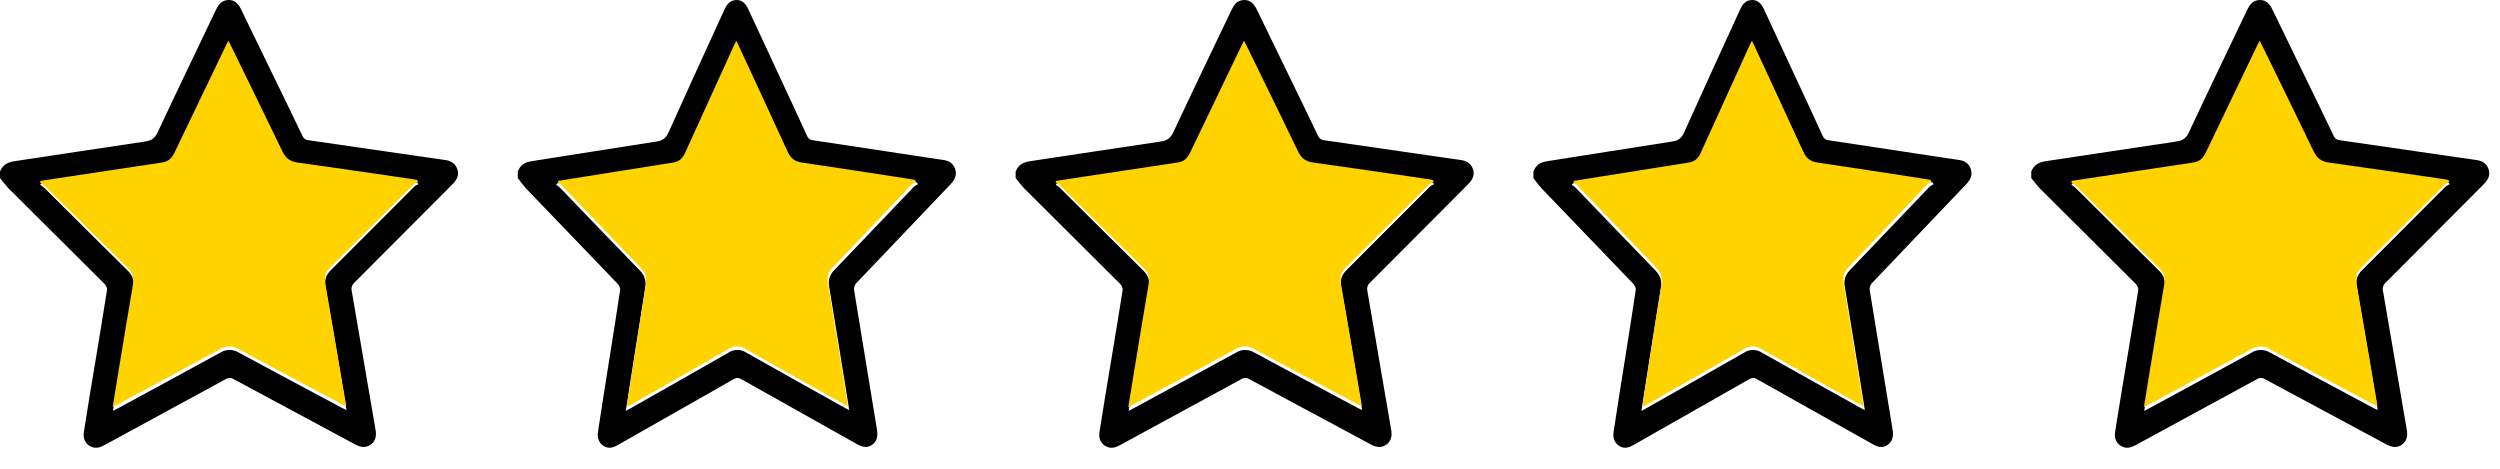
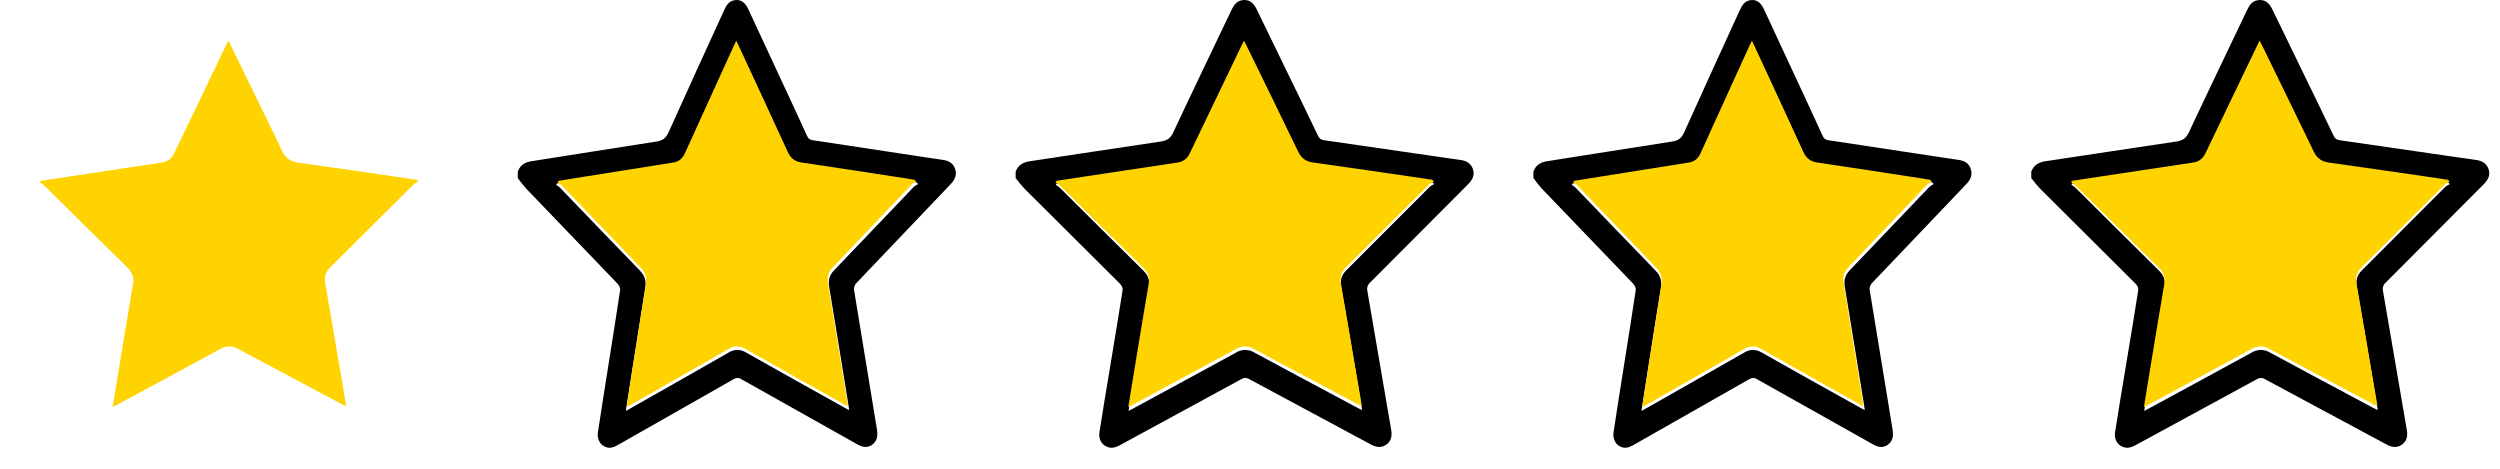
<svg xmlns="http://www.w3.org/2000/svg" width="96" height="18" viewBox="0 0 96 18" fill="none">
  <path d="M19.882 6.592C19.975 6.334 20.158 6.23 20.409 6.191C22.011 5.943 23.612 5.679 25.215 5.434C25.443 5.4 25.57 5.309 25.673 5.081C26.376 3.513 27.095 1.953 27.808 0.391C27.89 0.211 27.986 0.052 28.186 0.011C28.426 -0.037 28.603 0.071 28.734 0.352C29.105 1.149 29.476 1.946 29.845 2.743C30.227 3.565 30.614 4.387 30.989 5.214C31.008 5.262 31.038 5.303 31.076 5.333C31.115 5.363 31.161 5.38 31.209 5.384C32.471 5.573 33.733 5.765 34.995 5.958C35.401 6.02 35.808 6.081 36.214 6.141C36.428 6.172 36.604 6.26 36.68 6.496C36.756 6.733 36.655 6.913 36.501 7.076C35.3 8.336 34.099 9.596 32.898 10.856C32.855 10.895 32.824 10.946 32.807 11.003C32.791 11.06 32.789 11.121 32.803 11.179C33.096 12.95 33.386 14.721 33.675 16.493C33.712 16.715 33.693 16.918 33.512 17.063C33.331 17.208 33.135 17.182 32.941 17.073C31.45 16.238 29.958 15.4 28.466 14.56C28.421 14.53 28.369 14.514 28.316 14.515C28.263 14.516 28.211 14.533 28.167 14.563C26.685 15.409 25.202 16.252 23.718 17.092C23.571 17.176 23.425 17.227 23.263 17.167C23.04 17.084 22.92 16.862 22.961 16.593C23.098 15.691 23.239 14.79 23.384 13.889C23.529 12.97 23.677 12.053 23.814 11.133C23.824 11.061 23.772 10.955 23.719 10.899C22.547 9.675 21.372 8.453 20.196 7.233C20.085 7.107 19.981 6.974 19.883 6.837L19.882 6.592ZM24.03 15.779C24.107 15.737 24.159 15.71 24.211 15.681C25.467 14.968 26.726 14.256 27.98 13.538C28.08 13.473 28.195 13.438 28.312 13.438C28.43 13.437 28.545 13.471 28.646 13.535C29.903 14.247 31.166 14.949 32.427 15.653C32.478 15.682 32.533 15.708 32.608 15.748C32.597 15.671 32.59 15.615 32.581 15.559C32.335 14.041 32.092 12.522 31.839 11.006C31.796 10.745 31.86 10.555 32.032 10.376C33.057 9.309 34.076 8.235 35.099 7.166C35.147 7.128 35.198 7.096 35.253 7.072L35.206 7.005C35.082 6.986 34.959 6.964 34.836 6.946C33.492 6.741 32.149 6.534 30.805 6.335C30.545 6.297 30.384 6.161 30.269 5.911C29.642 4.541 29.005 3.183 28.373 1.819C28.346 1.764 28.318 1.706 28.283 1.634C28.249 1.704 28.223 1.754 28.199 1.807C27.564 3.195 26.929 4.584 26.296 5.973C26.201 6.182 26.061 6.302 25.848 6.336C24.717 6.515 23.585 6.694 22.454 6.874C22.099 6.93 21.744 6.987 21.389 7.045L21.358 7.1C21.406 7.127 21.452 7.16 21.494 7.197C22.519 8.262 23.544 9.333 24.574 10.392C24.755 10.578 24.819 10.776 24.779 11.038C24.616 12.042 24.459 13.048 24.301 14.051C24.211 14.618 24.123 15.183 24.031 15.779H24.03Z" fill="black" />
  <path d="M24.062 15.63C24.154 15.037 24.24 14.475 24.328 13.913C24.484 12.914 24.64 11.913 24.801 10.916C24.843 10.658 24.78 10.459 24.598 10.274C23.578 9.219 22.564 8.155 21.547 7.096C21.505 7.059 21.46 7.027 21.412 6.999L21.443 6.945C21.795 6.888 22.146 6.832 22.498 6.775C23.619 6.596 24.739 6.418 25.86 6.24C26.071 6.207 26.209 6.087 26.303 5.879C26.929 4.496 27.557 3.115 28.189 1.735C28.212 1.681 28.239 1.633 28.272 1.563C28.307 1.635 28.335 1.69 28.361 1.747C28.988 3.103 29.619 4.457 30.24 5.817C30.354 6.066 30.513 6.198 30.77 6.239C32.102 6.436 33.432 6.642 34.763 6.846C34.885 6.865 35.007 6.886 35.13 6.906L35.177 6.972C35.123 6.996 35.071 7.027 35.025 7.065C34.009 8.129 33.001 9.196 31.986 10.258C31.815 10.437 31.752 10.626 31.795 10.884C32.046 12.393 32.286 13.903 32.53 15.413C32.539 15.467 32.546 15.522 32.556 15.601C32.482 15.562 32.428 15.536 32.377 15.507C31.128 14.806 29.877 14.108 28.632 13.4C28.532 13.336 28.418 13.302 28.301 13.303C28.185 13.304 28.071 13.338 27.972 13.403C26.73 14.119 25.484 14.825 24.238 15.534C24.19 15.562 24.138 15.588 24.062 15.63Z" fill="#FFD300" />
-   <path d="M0 6.592C0.097 6.334 0.288 6.23 0.55 6.191C2.226 5.943 3.899 5.679 5.575 5.434C5.814 5.4 5.947 5.309 6.054 5.081C6.788 3.513 7.541 1.953 8.286 0.391C8.371 0.211 8.472 0.052 8.682 0.011C8.932 -0.037 9.117 0.071 9.254 0.352C9.642 1.149 10.03 1.946 10.415 2.743C10.815 3.565 11.219 4.387 11.612 5.214C11.631 5.262 11.662 5.303 11.703 5.333C11.743 5.363 11.791 5.38 11.841 5.384C13.161 5.573 14.48 5.765 15.8 5.958C16.224 6.02 16.649 6.081 17.074 6.141C17.298 6.172 17.482 6.26 17.561 6.496C17.641 6.733 17.535 6.913 17.374 7.076C16.119 8.336 14.863 9.596 13.607 10.856C13.562 10.895 13.53 10.946 13.512 11.003C13.495 11.06 13.493 11.121 13.508 11.179C13.814 12.95 14.118 14.721 14.419 16.493C14.458 16.715 14.438 16.918 14.249 17.063C14.06 17.208 13.855 17.182 13.652 17.073C12.093 16.238 10.534 15.4 8.974 14.56C8.926 14.53 8.872 14.514 8.817 14.515C8.761 14.516 8.707 14.533 8.661 14.563C7.112 15.409 5.562 16.252 4.01 17.092C3.856 17.176 3.704 17.227 3.534 17.167C3.301 17.084 3.175 16.862 3.219 16.593C3.362 15.691 3.509 14.79 3.661 13.889C3.812 12.97 3.967 12.053 4.11 11.133C4.121 11.061 4.067 10.955 4.011 10.899C2.785 9.675 1.558 8.453 0.328 7.233C0.212 7.107 0.103 6.974 0.001 6.837L0 6.592ZM4.336 15.779C4.417 15.737 4.471 15.71 4.525 15.681C5.839 14.968 7.155 14.256 8.466 13.538C8.57 13.473 8.691 13.438 8.813 13.438C8.936 13.437 9.057 13.471 9.162 13.535C10.476 14.247 11.796 14.949 13.114 15.653C13.168 15.682 13.225 15.708 13.304 15.748C13.293 15.671 13.285 15.615 13.276 15.559C13.018 14.041 12.765 12.522 12.5 11.006C12.455 10.745 12.522 10.555 12.702 10.376C13.774 9.309 14.839 8.235 15.909 7.166C15.958 7.128 16.012 7.096 16.07 7.072L16.02 7.005C15.891 6.986 15.762 6.964 15.633 6.946C14.228 6.741 12.824 6.534 11.419 6.335C11.147 6.297 10.979 6.161 10.859 5.911C10.203 4.541 9.538 3.183 8.877 1.819C8.849 1.764 8.819 1.706 8.783 1.634C8.747 1.704 8.72 1.754 8.694 1.807C8.03 3.195 7.367 4.584 6.705 5.973C6.606 6.182 6.46 6.302 6.237 6.336C5.054 6.515 3.872 6.694 2.689 6.874C2.317 6.93 1.946 6.987 1.575 7.045L1.543 7.1C1.593 7.127 1.641 7.16 1.685 7.197C2.757 8.262 3.829 9.333 4.905 10.392C5.094 10.578 5.161 10.776 5.119 11.038C4.949 12.042 4.785 13.048 4.62 14.051C4.525 14.618 4.434 15.183 4.337 15.779H4.336Z" fill="black" />
  <path d="M4.326 15.63C4.423 15.037 4.514 14.475 4.607 13.913C4.772 12.914 4.936 11.913 5.107 10.916C5.151 10.658 5.084 10.459 4.892 10.274C3.815 9.219 2.745 8.155 1.672 7.096C1.627 7.059 1.58 7.027 1.529 6.999L1.561 6.945C1.933 6.888 2.304 6.832 2.676 6.775C3.858 6.596 5.041 6.418 6.224 6.24C6.447 6.207 6.593 6.087 6.692 5.879C7.353 4.496 8.016 3.115 8.682 1.735C8.707 1.681 8.736 1.633 8.771 1.563C8.807 1.635 8.837 1.69 8.864 1.747C9.526 3.103 10.192 4.457 10.847 5.817C10.967 6.066 11.136 6.198 11.407 6.239C12.813 6.436 14.217 6.642 15.622 6.846C15.751 6.865 15.88 6.886 16.009 6.906L16.059 6.972C16.001 6.996 15.947 7.027 15.898 7.065C14.826 8.129 13.762 9.196 12.69 10.258C12.51 10.437 12.443 10.626 12.489 10.884C12.754 12.393 13.007 13.903 13.265 15.413C13.274 15.467 13.282 15.522 13.293 15.601C13.214 15.562 13.158 15.536 13.103 15.507C11.785 14.806 10.465 14.108 9.15 13.4C9.045 13.336 8.924 13.302 8.801 13.303C8.679 13.304 8.558 13.338 8.453 13.403C7.143 14.119 5.827 14.825 4.512 15.534C4.461 15.562 4.407 15.588 4.326 15.63Z" fill="#FFD300" />
  <path d="M39 6.592C39.097 6.334 39.288 6.23 39.55 6.191C41.226 5.943 42.899 5.679 44.575 5.434C44.814 5.4 44.947 5.309 45.054 5.081C45.788 3.513 46.541 1.953 47.286 0.391C47.371 0.211 47.472 0.052 47.681 0.011C47.932 -0.037 48.117 0.071 48.254 0.352C48.642 1.149 49.03 1.946 49.416 2.743C49.815 3.565 50.219 4.387 50.612 5.214C50.631 5.262 50.663 5.303 50.703 5.333C50.743 5.363 50.791 5.38 50.841 5.384C52.161 5.573 53.48 5.765 54.8 5.958C55.224 6.02 55.649 6.081 56.074 6.141C56.298 6.172 56.482 6.26 56.561 6.496C56.641 6.733 56.535 6.913 56.374 7.076C55.118 8.336 53.863 9.596 52.607 10.856C52.562 10.895 52.53 10.946 52.512 11.003C52.495 11.06 52.493 11.121 52.508 11.179C52.814 12.95 53.118 14.721 53.419 16.493C53.458 16.715 53.438 16.918 53.249 17.063C53.06 17.208 52.855 17.182 52.652 17.073C51.093 16.238 49.533 15.4 47.974 14.56C47.926 14.53 47.872 14.514 47.817 14.515C47.761 14.516 47.708 14.533 47.661 14.563C46.112 15.409 44.562 16.252 43.01 17.092C42.856 17.176 42.704 17.227 42.534 17.167C42.301 17.084 42.175 16.862 42.219 16.593C42.362 15.691 42.509 14.79 42.661 13.889C42.812 12.97 42.967 12.053 43.11 11.133C43.12 11.061 43.067 10.955 43.011 10.899C41.785 9.675 40.558 8.453 39.328 7.233C39.212 7.107 39.103 6.974 39.001 6.837L39 6.592ZM43.337 15.779C43.417 15.737 43.471 15.71 43.525 15.681C44.839 14.968 46.155 14.256 47.466 13.538C47.57 13.473 47.691 13.438 47.813 13.438C47.936 13.437 48.057 13.471 48.162 13.535C49.477 14.247 50.796 14.949 52.114 15.653C52.168 15.682 52.225 15.708 52.304 15.748C52.293 15.671 52.285 15.615 52.276 15.559C52.019 14.041 51.765 12.522 51.5 11.006C51.455 10.745 51.522 10.555 51.702 10.376C52.773 9.309 53.839 8.235 54.909 7.166C54.958 7.128 55.012 7.096 55.069 7.072L55.02 7.005C54.891 6.986 54.762 6.964 54.633 6.946C53.228 6.741 51.824 6.534 50.419 6.335C50.147 6.297 49.979 6.161 49.859 5.911C49.203 4.541 48.538 3.183 47.877 1.819C47.849 1.764 47.819 1.706 47.783 1.634C47.747 1.704 47.72 1.754 47.694 1.807C47.03 3.195 46.367 4.584 45.705 5.973C45.606 6.182 45.46 6.302 45.236 6.336C44.054 6.515 42.871 6.694 41.689 6.874C41.317 6.93 40.946 6.987 40.575 7.045L40.543 7.1C40.593 7.127 40.641 7.16 40.685 7.197C41.757 8.262 42.828 9.333 43.905 10.392C44.094 10.578 44.161 10.776 44.119 11.038C43.949 12.042 43.785 13.048 43.62 14.051C43.525 14.618 43.434 15.183 43.337 15.779H43.337Z" fill="black" />
  <path d="M43.326 15.63C43.423 15.037 43.514 14.475 43.607 13.913C43.772 12.914 43.936 11.913 44.107 10.916C44.151 10.658 44.084 10.459 43.892 10.274C42.815 9.219 41.745 8.155 40.672 7.096C40.627 7.059 40.58 7.027 40.529 6.999L40.562 6.945C40.933 6.888 41.304 6.832 41.676 6.775C42.858 6.596 44.041 6.418 45.224 6.24C45.447 6.207 45.593 6.087 45.692 5.879C46.353 4.496 47.016 3.115 47.682 1.735C47.708 1.681 47.736 1.633 47.771 1.563C47.807 1.635 47.837 1.69 47.864 1.747C48.526 3.103 49.192 4.457 49.847 5.817C49.967 6.066 50.136 6.198 50.407 6.239C51.813 6.436 53.217 6.642 54.622 6.846C54.751 6.865 54.88 6.886 55.009 6.906L55.059 6.972C55.001 6.996 54.947 7.027 54.898 7.065C53.826 8.129 52.762 9.196 51.69 10.258C51.51 10.437 51.443 10.626 51.489 10.884C51.754 12.393 52.007 13.903 52.265 15.413C52.274 15.467 52.282 15.522 52.293 15.601C52.214 15.562 52.158 15.536 52.103 15.507C50.785 14.806 49.465 14.108 48.15 13.4C48.045 13.336 47.924 13.302 47.801 13.303C47.678 13.304 47.558 13.338 47.453 13.403C46.143 14.119 44.827 14.825 43.512 15.534C43.461 15.562 43.407 15.588 43.326 15.63Z" fill="#FFD300" />
  <path d="M58.882 6.592C58.975 6.334 59.158 6.23 59.409 6.191C61.011 5.943 62.612 5.679 64.215 5.434C64.443 5.4 64.57 5.309 64.673 5.081C65.376 3.513 66.095 1.953 66.808 0.391C66.89 0.211 66.986 0.052 67.186 0.011C67.426 -0.037 67.603 0.071 67.734 0.352C68.106 1.149 68.476 1.946 68.845 2.743C69.227 3.565 69.614 4.387 69.989 5.214C70.008 5.262 70.038 5.303 70.076 5.333C70.115 5.363 70.161 5.38 70.209 5.384C71.471 5.573 72.733 5.765 73.995 5.958C74.401 6.02 74.808 6.081 75.214 6.141C75.428 6.172 75.604 6.26 75.68 6.496C75.756 6.733 75.655 6.913 75.501 7.076C74.3 8.336 73.099 9.596 71.898 10.856C71.855 10.895 71.824 10.946 71.807 11.003C71.79 11.06 71.789 11.121 71.803 11.179C72.096 12.95 72.386 14.721 72.675 16.493C72.712 16.715 72.692 16.918 72.512 17.063C72.331 17.208 72.135 17.182 71.941 17.073C70.45 16.238 68.958 15.4 67.466 14.56C67.421 14.53 67.369 14.514 67.316 14.515C67.263 14.516 67.211 14.533 67.167 14.563C65.685 15.409 64.202 16.252 62.718 17.092C62.571 17.176 62.425 17.227 62.263 17.167C62.04 17.084 61.92 16.862 61.961 16.593C62.098 15.691 62.239 14.79 62.384 13.889C62.529 12.97 62.677 12.053 62.813 11.133C62.824 11.061 62.772 10.955 62.719 10.899C61.547 9.675 60.372 8.453 59.196 7.233C59.086 7.107 58.981 6.974 58.883 6.837L58.882 6.592ZM63.03 15.779C63.107 15.737 63.159 15.71 63.211 15.681C64.467 14.968 65.726 14.256 66.98 13.538C67.08 13.473 67.195 13.438 67.312 13.438C67.43 13.437 67.545 13.471 67.646 13.535C68.903 14.247 70.166 14.949 71.427 15.653C71.478 15.682 71.533 15.708 71.608 15.748C71.597 15.671 71.59 15.615 71.581 15.559C71.335 14.041 71.092 12.522 70.839 11.006C70.796 10.745 70.86 10.555 71.032 10.376C72.057 9.309 73.076 8.235 74.099 7.166C74.147 7.128 74.198 7.096 74.253 7.072L74.206 7.005C74.082 6.986 73.959 6.964 73.835 6.946C72.492 6.741 71.149 6.534 69.805 6.335C69.545 6.297 69.384 6.161 69.269 5.911C68.642 4.541 68.005 3.183 67.373 1.819C67.346 1.764 67.318 1.706 67.283 1.634C67.249 1.704 67.223 1.754 67.199 1.807C66.564 3.195 65.929 4.584 65.296 5.973C65.201 6.182 65.061 6.302 64.848 6.336C63.717 6.515 62.586 6.694 61.454 6.874C61.099 6.93 60.744 6.987 60.389 7.045L60.358 7.1C60.406 7.127 60.452 7.16 60.494 7.197C61.519 8.262 62.544 9.333 63.574 10.392C63.755 10.578 63.819 10.776 63.779 11.038C63.616 12.042 63.459 13.048 63.301 14.051C63.211 14.618 63.123 15.183 63.031 15.779H63.03Z" fill="black" />
  <path d="M63.061 15.63C63.153 15.037 63.24 14.475 63.327 13.913C63.484 12.914 63.639 11.913 63.801 10.916C63.842 10.658 63.779 10.459 63.597 10.274C62.577 9.219 61.564 8.155 60.547 7.096C60.505 7.059 60.459 7.027 60.412 6.999L60.442 6.945C60.794 6.888 61.146 6.832 61.498 6.775C62.618 6.596 63.739 6.418 64.859 6.24C65.071 6.207 65.209 6.087 65.303 5.879C65.928 4.496 66.557 3.115 67.188 1.735C67.212 1.681 67.239 1.633 67.272 1.563C67.306 1.635 67.334 1.69 67.361 1.747C67.988 3.103 68.618 4.457 69.239 5.817C69.353 6.066 69.512 6.198 69.77 6.239C71.101 6.436 72.432 6.642 73.763 6.846C73.885 6.865 74.007 6.886 74.129 6.906L74.176 6.972C74.122 6.996 74.071 7.027 74.024 7.065C73.009 8.129 72.001 9.196 70.985 10.258C70.815 10.437 70.751 10.626 70.794 10.884C71.045 12.393 71.285 13.903 71.53 15.413C71.538 15.467 71.545 15.522 71.556 15.601C71.481 15.562 71.428 15.536 71.376 15.507C70.127 14.806 68.877 14.108 67.631 13.4C67.531 13.336 67.417 13.302 67.301 13.303C67.185 13.304 67.071 13.338 66.971 13.403C65.729 14.119 64.484 14.825 63.238 15.534C63.189 15.562 63.138 15.588 63.061 15.63Z" fill="#FFD300" />
  <path d="M78 6.592C78.097 6.334 78.288 6.23 78.55 6.191C80.226 5.943 81.899 5.679 83.575 5.434C83.814 5.4 83.947 5.309 84.054 5.081C84.788 3.513 85.541 1.953 86.286 0.391C86.371 0.211 86.472 0.052 86.681 0.011C86.932 -0.037 87.117 0.071 87.254 0.352C87.642 1.149 88.03 1.946 88.415 2.743C88.815 3.565 89.219 4.387 89.612 5.214C89.631 5.262 89.662 5.303 89.703 5.333C89.743 5.363 89.791 5.38 89.841 5.384C91.161 5.573 92.48 5.765 93.799 5.958C94.224 6.02 94.649 6.081 95.074 6.141C95.298 6.172 95.482 6.26 95.561 6.496C95.641 6.733 95.535 6.913 95.374 7.076C94.118 8.336 92.863 9.596 91.607 10.856C91.562 10.895 91.53 10.946 91.512 11.003C91.495 11.06 91.493 11.121 91.508 11.179C91.814 12.95 92.118 14.721 92.419 16.493C92.458 16.715 92.438 16.918 92.249 17.063C92.06 17.208 91.855 17.182 91.652 17.073C90.093 16.238 88.534 15.4 86.974 14.56C86.927 14.53 86.872 14.514 86.817 14.515C86.761 14.516 86.707 14.533 86.661 14.563C85.112 15.409 83.562 16.252 82.01 17.092C81.856 17.176 81.704 17.227 81.534 17.167C81.301 17.084 81.175 16.862 81.219 16.593C81.362 15.691 81.509 14.79 81.661 13.889C81.812 12.97 81.967 12.053 82.11 11.133C82.121 11.061 82.067 10.955 82.011 10.899C80.785 9.675 79.558 8.453 78.328 7.233C78.212 7.107 78.103 6.974 78.001 6.837L78 6.592ZM82.337 15.779C82.417 15.737 82.472 15.71 82.525 15.681C83.839 14.968 85.155 14.256 86.466 13.538C86.57 13.473 86.691 13.438 86.813 13.438C86.936 13.437 87.057 13.471 87.162 13.535C88.477 14.247 89.796 14.949 91.114 15.653C91.168 15.682 91.225 15.708 91.304 15.748C91.293 15.671 91.285 15.615 91.276 15.559C91.019 14.041 90.765 12.522 90.5 11.006C90.455 10.745 90.522 10.555 90.702 10.376C91.773 9.309 92.839 8.235 93.909 7.166C93.958 7.128 94.012 7.096 94.07 7.072L94.02 7.005C93.891 6.986 93.762 6.964 93.633 6.946C92.228 6.741 90.824 6.534 89.419 6.335C89.147 6.297 88.979 6.161 88.859 5.911C88.203 4.541 87.538 3.183 86.877 1.819C86.849 1.764 86.819 1.706 86.783 1.634C86.747 1.704 86.72 1.754 86.694 1.807C86.03 3.195 85.367 4.584 84.705 5.973C84.606 6.182 84.46 6.302 84.237 6.336C83.054 6.515 81.871 6.694 80.689 6.874C80.317 6.93 79.946 6.987 79.575 7.045L79.543 7.1C79.593 7.127 79.641 7.16 79.685 7.197C80.757 8.262 81.829 9.333 82.905 10.392C83.094 10.578 83.161 10.776 83.119 11.038C82.949 12.042 82.785 13.048 82.62 14.051C82.525 14.618 82.434 15.183 82.337 15.779H82.337Z" fill="black" />
  <path d="M82.326 15.63C82.423 15.037 82.514 14.475 82.607 13.913C82.772 12.914 82.936 11.913 83.107 10.916C83.15 10.658 83.084 10.459 82.892 10.274C81.815 9.219 80.745 8.155 79.672 7.096C79.627 7.059 79.58 7.027 79.529 6.999L79.561 6.945C79.933 6.888 80.304 6.832 80.676 6.775C81.858 6.596 83.041 6.418 84.224 6.24C84.448 6.207 84.593 6.087 84.692 5.879C85.353 4.496 86.016 3.115 86.682 1.735C86.707 1.681 86.736 1.633 86.771 1.563C86.807 1.635 86.837 1.69 86.865 1.747C87.526 3.103 88.192 4.457 88.847 5.817C88.967 6.066 89.136 6.198 89.407 6.239C90.813 6.436 92.217 6.642 93.622 6.846C93.751 6.865 93.88 6.886 94.009 6.906L94.059 6.972C94.001 6.996 93.947 7.027 93.898 7.065C92.826 8.129 91.762 9.196 90.69 10.258C90.51 10.437 90.443 10.626 90.489 10.884C90.754 12.393 91.007 13.903 91.265 15.413C91.274 15.467 91.282 15.522 91.293 15.601C91.214 15.562 91.158 15.536 91.103 15.507C89.785 14.806 88.465 14.108 87.15 13.4C87.045 13.336 86.924 13.302 86.801 13.303C86.678 13.304 86.558 13.338 86.453 13.403C85.143 14.119 83.827 14.825 82.512 15.534C82.461 15.562 82.407 15.588 82.326 15.63Z" fill="#FFD300" />
</svg>